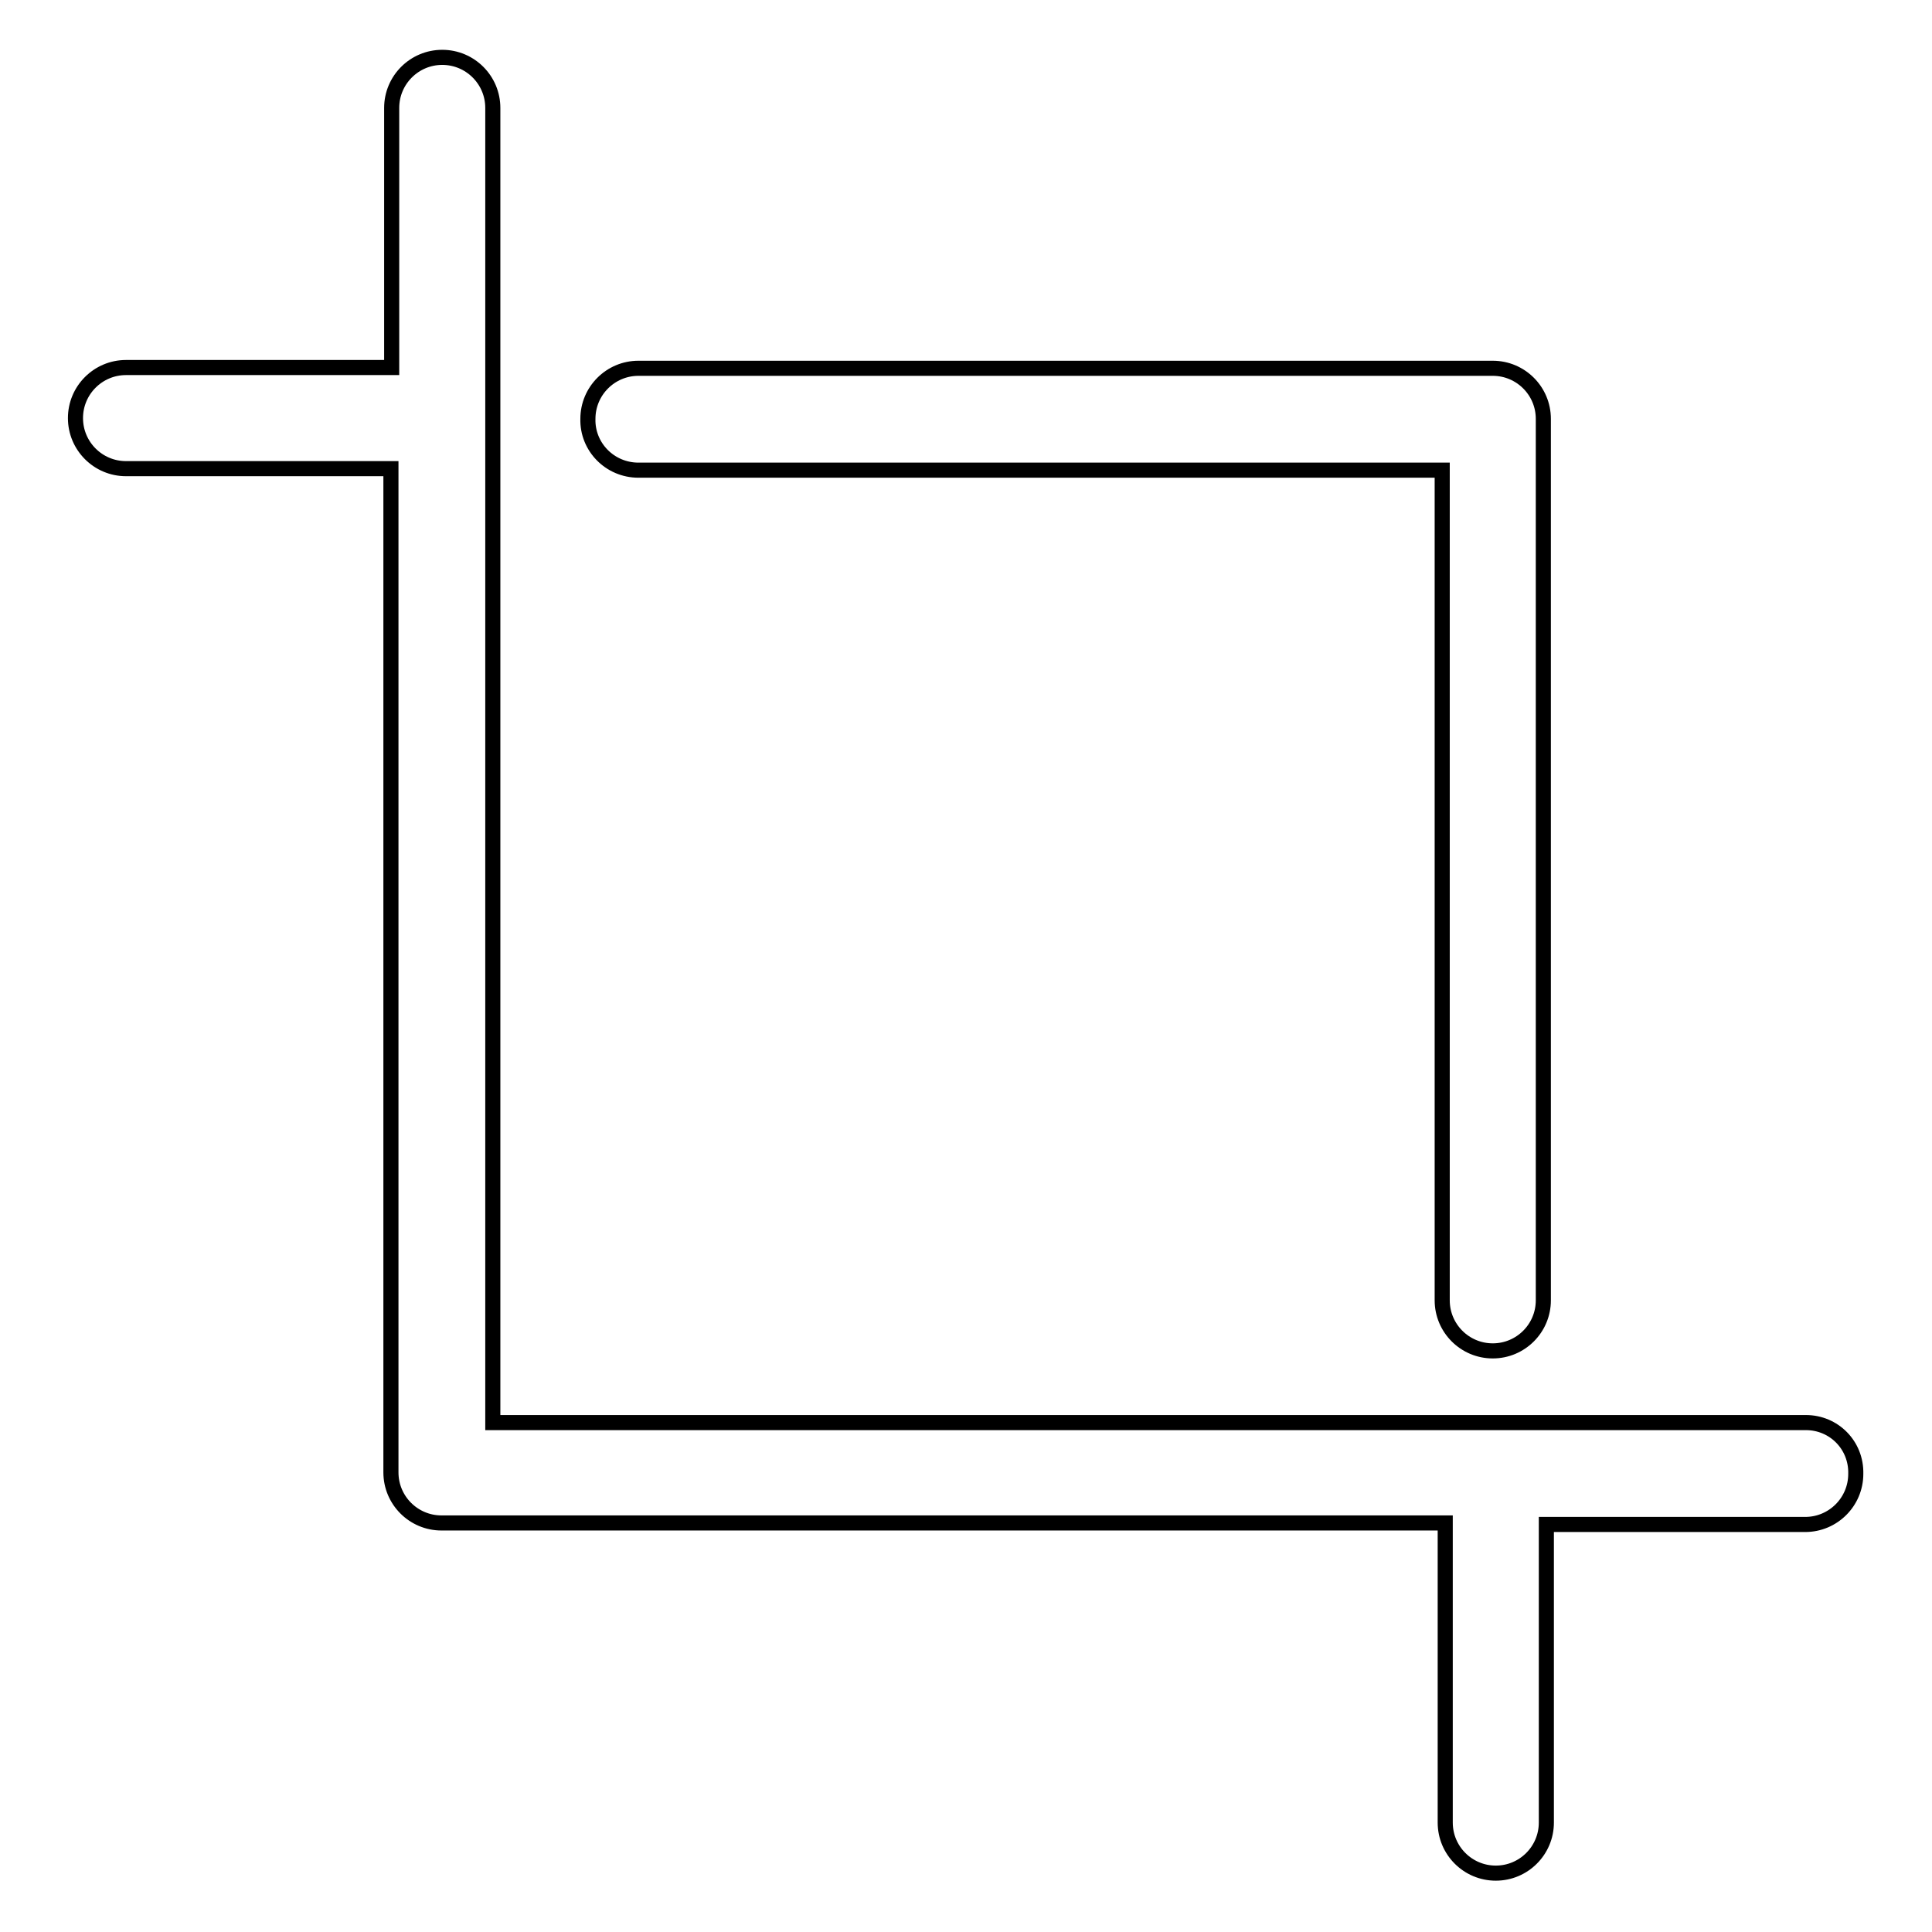
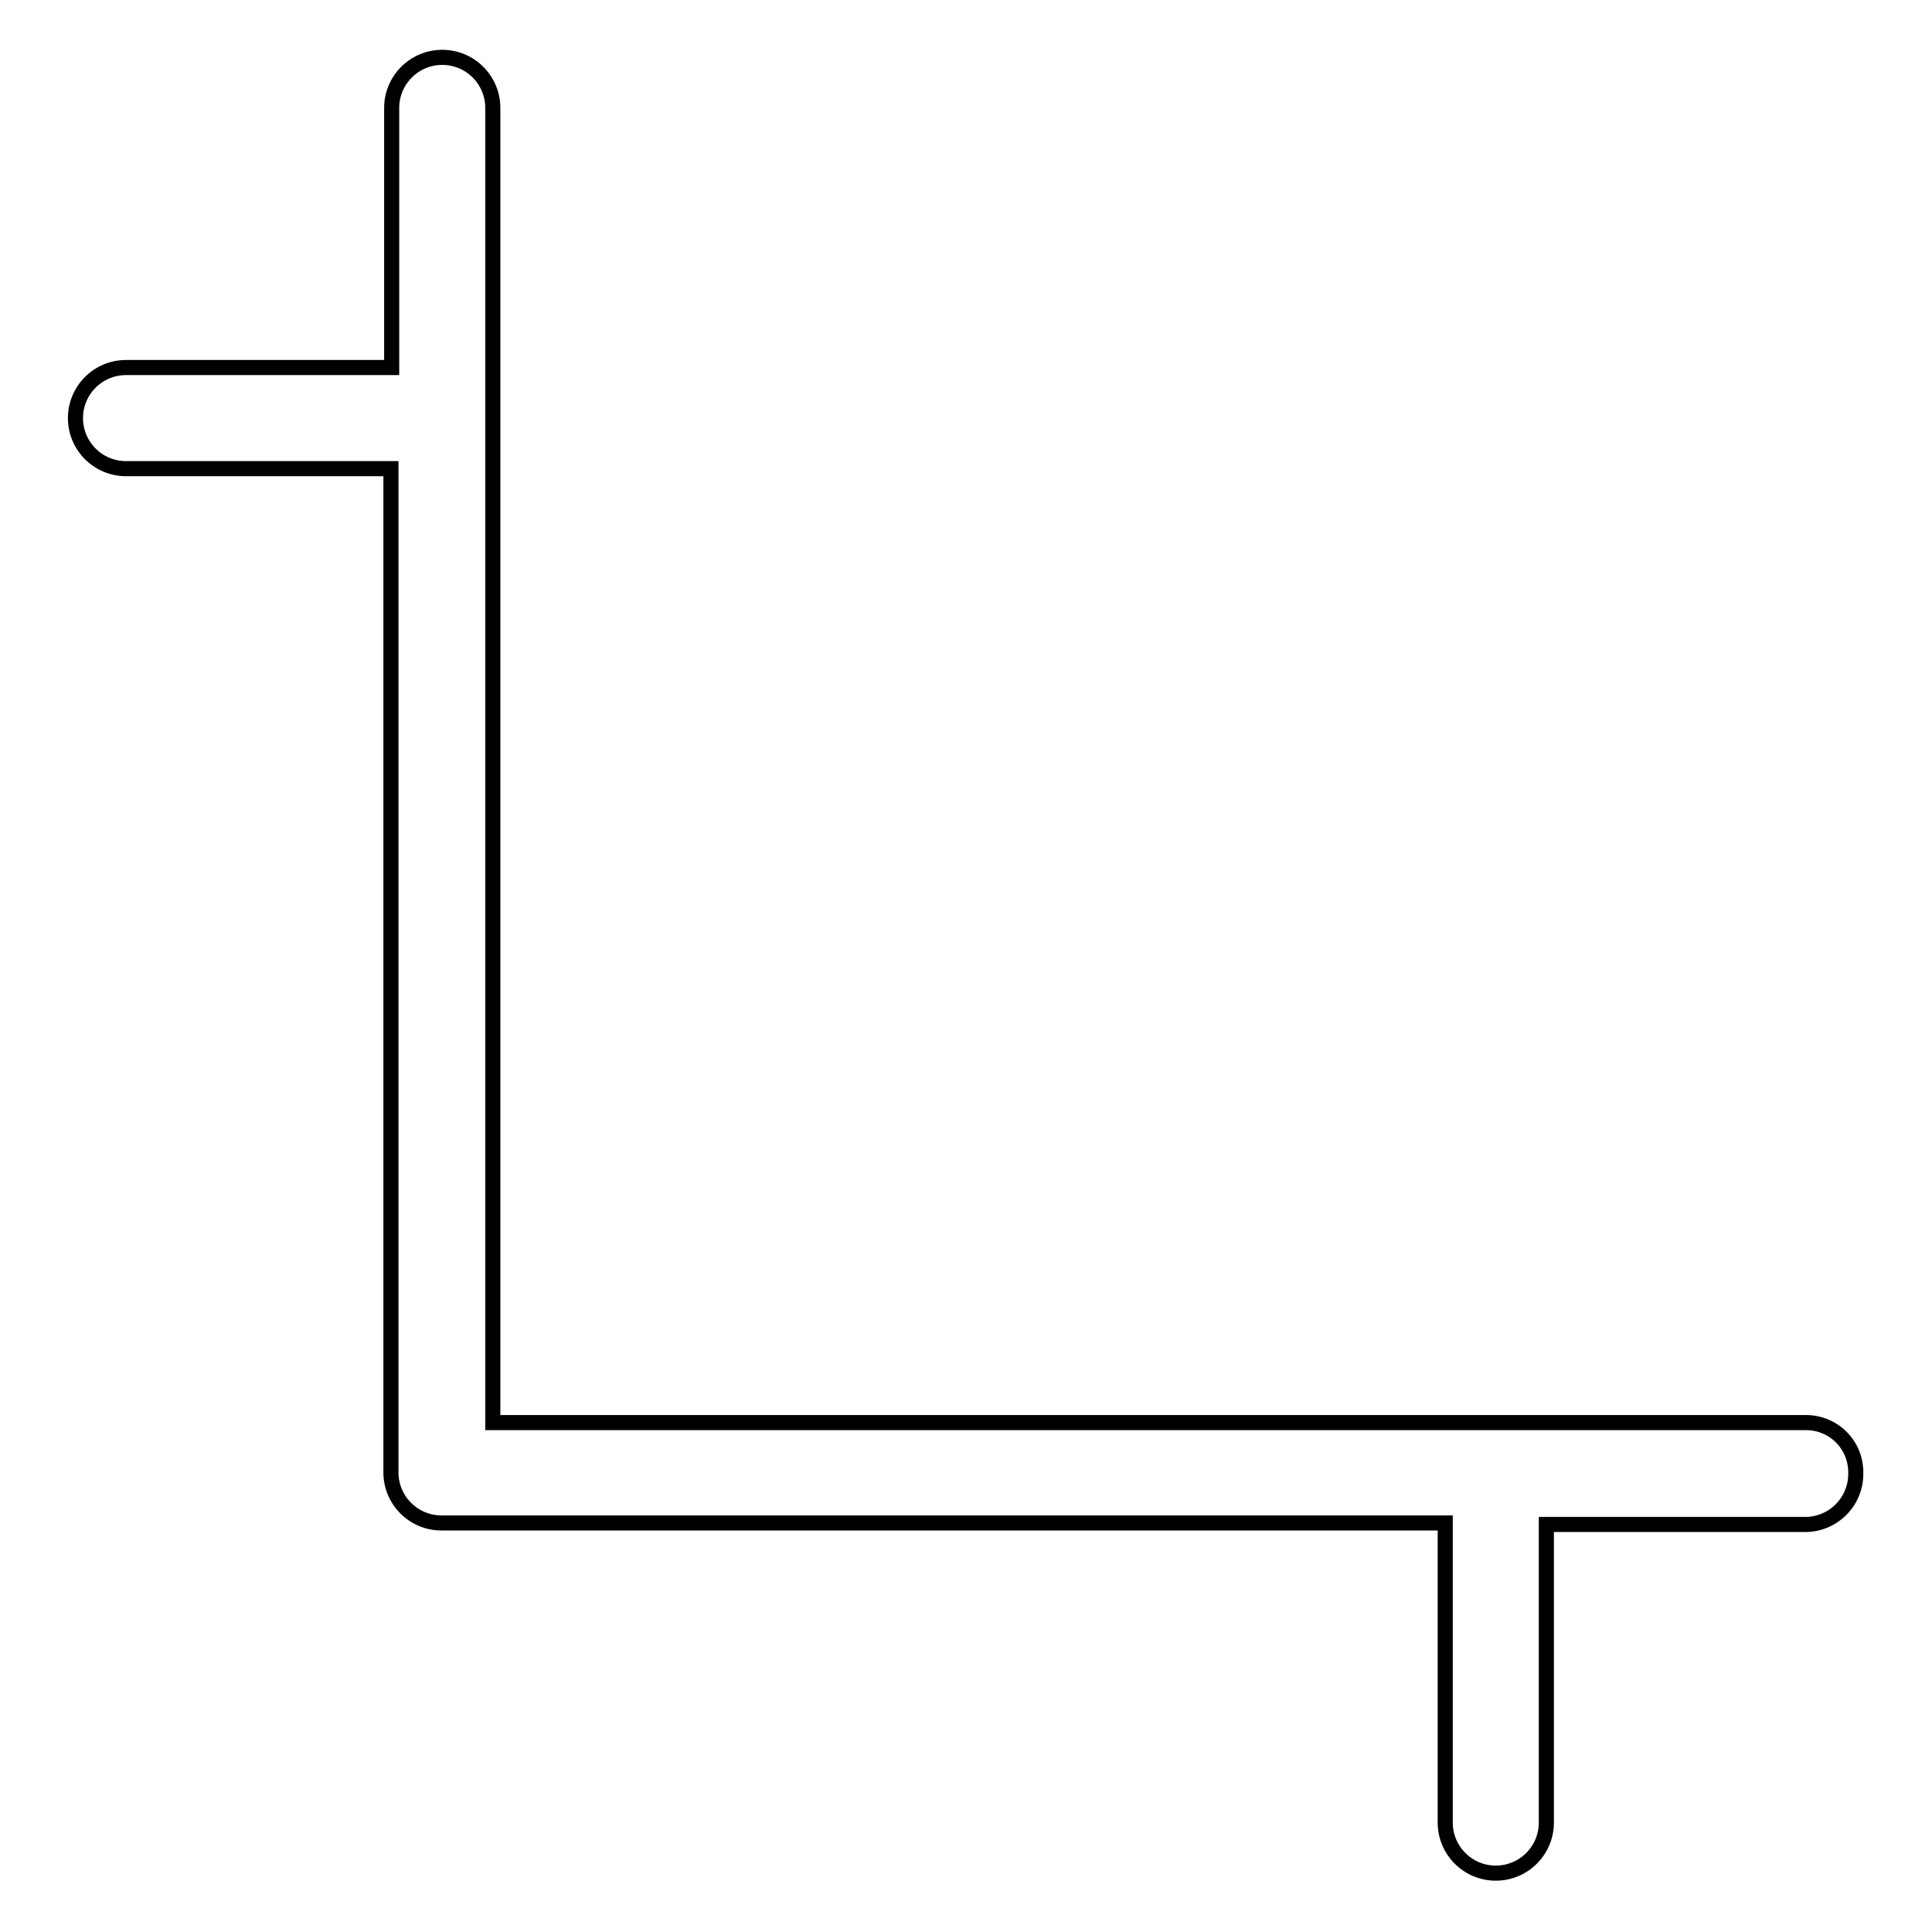
<svg xmlns="http://www.w3.org/2000/svg" version="1.1" x="0px" y="0px" viewBox="0 0 256 256" enable-background="new 0 0 256 256" xml:space="preserve">
  <g>
    <g>
      <path stroke-width="2" fill-opacity="0" stroke="#000000" d="M239.3,188.5h-174V14.3c0-3.7-3-6.7-6.7-6.7c-3.7,0-6.7,3-6.7,6.7v34.4H16.7c-3.7,0-6.7,3-6.7,6.7c0,3.7,3,6.7,6.7,6.7h35.1v133c0,3.7,3,6.7,6.7,6.7h133v39.7c0,3.7,3,6.7,6.7,6.7s6.7-3,6.7-6.7V202h34.3c3.7,0,6.7-3,6.7-6.7C246,191.5,243,188.5,239.3,188.5z" />
-       <path stroke-width="2" fill-opacity="0" stroke="#000000" d="M84.6,62.3h106.5v110c0,3.7,3,6.7,6.7,6.7c3.7,0,6.7-3,6.7-6.7V55.5c0-3.7-3-6.7-6.7-6.7H84.6c-3.7,0-6.7,3-6.7,6.7C77.8,59.2,80.8,62.3,84.6,62.3z" />
    </g>
  </g>
</svg>